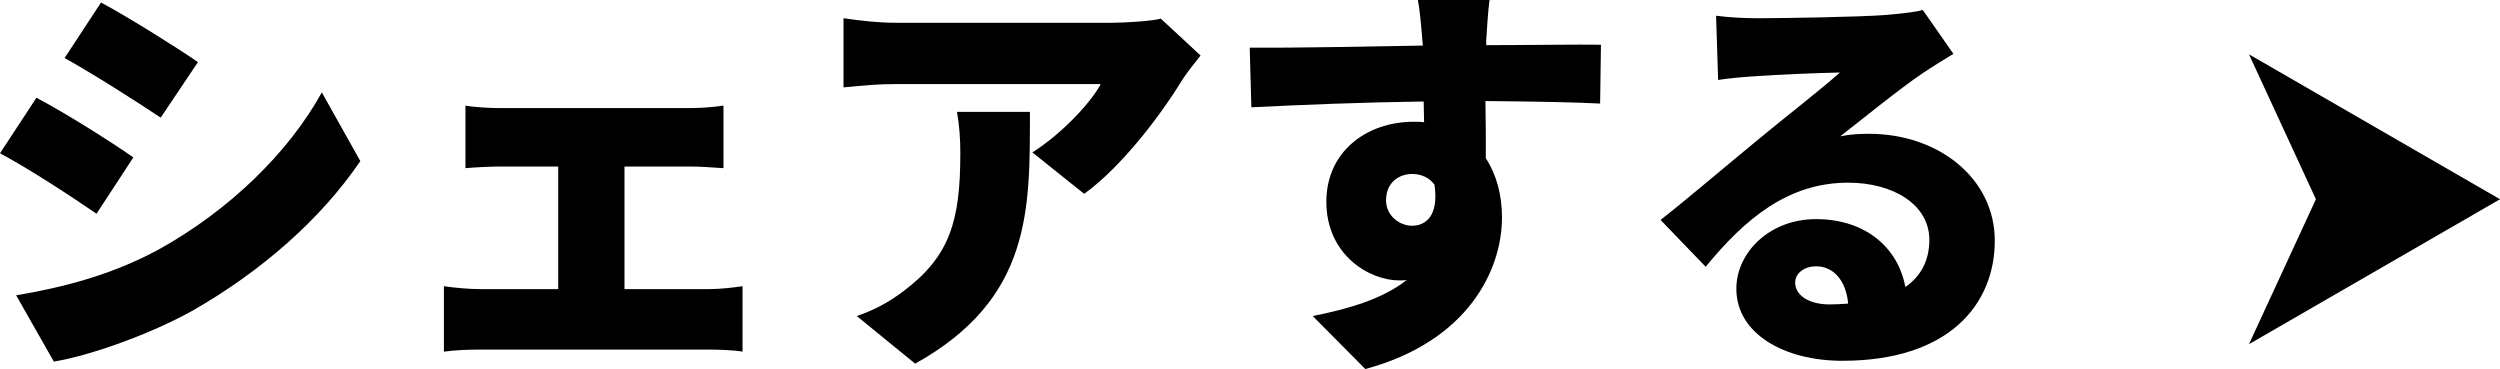
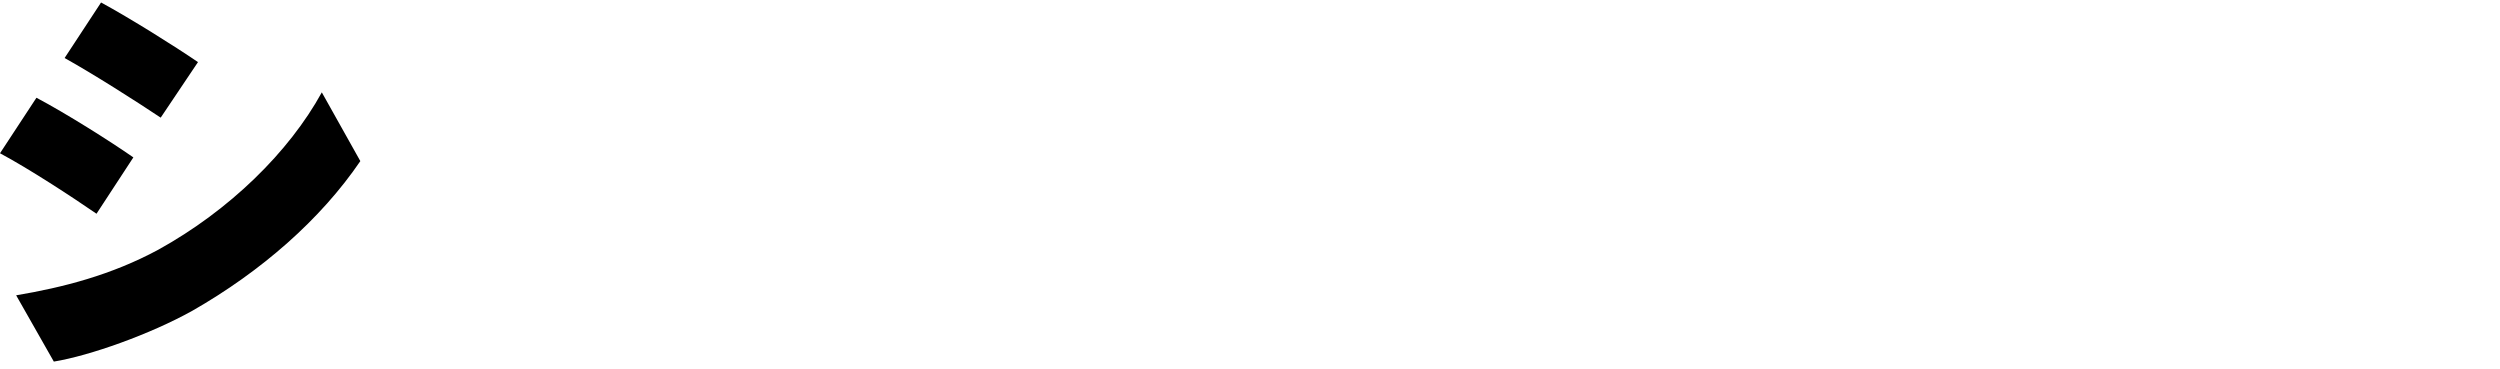
<svg xmlns="http://www.w3.org/2000/svg" id="_レイヤー_2" viewBox="0 0 120.744 17.824">
  <defs>
    <style>.cls-1{stroke-width:0px;}</style>
  </defs>
  <g id="pc_left">
-     <path class="cls-1" d="m6.441,7.602l-1.78,2.721c-1.221-.84-3.241-2.161-4.661-2.921l1.76-2.681c1.44.761,3.561,2.101,4.681,2.881Zm1.2,4.461c3.441-1.9,6.321-4.721,7.902-7.602l1.86,3.32c-1.92,2.821-4.781,5.321-8.102,7.222-2.041,1.141-4.981,2.181-6.701,2.461l-1.82-3.201c2.26-.38,4.601-.98,6.861-2.2Zm1.92-9.062l-1.8,2.681c-1.2-.8-3.241-2.101-4.641-2.88L4.881.12c1.4.76,3.541,2.101,4.681,2.88Z" />
-     <path class="cls-1" d="m34.243,13.963c.6,0,1.2-.08,1.62-.14v3.161c-.44-.08-1.24-.1-1.62-.1h-11.043c-.52,0-1.2.019-1.76.1v-3.161c.54.08,1.22.14,1.76.14h3.761v-5.921h-2.781c-.5,0-1.26.04-1.7.08v-3.021c.44.08,1.2.12,1.7.12h9.122c.48,0,1.12-.04,1.64-.12v3.021c-.54-.04-1.18-.08-1.64-.08h-3.141v5.921h4.081Z" />
-     <path class="cls-1" d="m57.984,2.681c-.24.3-.7.88-.9,1.2-1.02,1.68-2.92,4.181-4.721,5.481l-2.501-2.001c1.48-.94,2.861-2.46,3.301-3.301h-9.882c-.88,0-1.5.06-2.541.16V.88c.82.12,1.66.22,2.541.22h10.382c.66,0,1.98-.08,2.401-.2l1.92,1.78Zm-8.242,2.721c0,4.701.1,9.021-5.542,12.162l-2.82-2.3c.7-.24,1.44-.58,2.28-1.22,2.221-1.681,2.721-3.381,2.721-6.642,0-.7-.04-1.28-.16-2h3.521Z" />
-     <path class="cls-1" d="m77.284,5.001c-1.18-.06-3.041-.1-5.541-.12.019.94.019,1.94.019,2.761.52.8.78,1.78.78,2.86,0,2.541-1.64,5.981-6.601,7.322l-2.541-2.561c1.72-.34,3.38-.82,4.54-1.741-.12.021-.24.021-.36.021-1.46,0-3.521-1.24-3.521-3.801,0-2.4,1.92-3.861,4.221-3.861.18,0,.34,0,.5.021l-.02-1c-2.981.04-5.901.16-8.322.28l-.08-2.881c2.301.02,5.801-.06,8.362-.1l-.02-.22c-.06-.76-.14-1.601-.22-1.98h3.46c-.06.38-.14,1.601-.16,1.96v.22c1.841,0,4.501-.04,5.542-.021l-.04,2.841Zm-9.082,5.901c.64,0,1.3-.46,1.08-1.98-.24-.34-.64-.52-1.08-.52-.6,0-1.26.38-1.26,1.28,0,.721.64,1.221,1.26,1.221Z" />
-     <path class="cls-1" d="m94.343,2.601c-.52.32-1.02.62-1.52.96-1.12.76-2.861,2.181-3.941,3.021.52-.1.9-.12,1.38-.12,3.4,0,6.081,2.18,6.081,5.161,0,3.101-2.24,5.802-7.361,5.802-2.801,0-5.121-1.301-5.121-3.481,0-1.74,1.6-3.361,3.841-3.361,2.42,0,3.981,1.4,4.321,3.281.78-.54,1.16-1.32,1.16-2.28,0-1.701-1.74-2.761-3.921-2.761-2.9,0-4.981,1.741-6.881,4.061l-2.18-2.261c1.28-1,3.581-2.96,4.761-3.921,1.1-.92,2.941-2.34,3.901-3.2-1,.019-3.041.1-4.101.18-.6.04-1.3.1-1.78.18l-.1-3.101c.62.08,1.36.12,2.021.12,1.06,0,5.021-.06,6.201-.16.94-.08,1.5-.16,1.761-.24l1.48,2.121Zm-5.081,12.062c-.1-1.101-.7-1.8-1.54-1.8-.64,0-1.02.38-1.02.78,0,.62.66,1.06,1.661,1.06.32,0,.62-.02.9-.04Z" />
-     <polygon class="cls-1" points="108.62 2.623 120.744 9.623 108.62 16.623 111.853 9.623 108.62 2.623" />
+     <path class="cls-1" d="m6.441,7.602l-1.78,2.721c-1.221-.84-3.241-2.161-4.661-2.921l1.76-2.681c1.44.761,3.561,2.101,4.681,2.881Zm1.2,4.461c3.441-1.9,6.321-4.721,7.902-7.602l1.86,3.32c-1.92,2.821-4.781,5.321-8.102,7.222-2.041,1.141-4.981,2.181-6.701,2.461l-1.82-3.201c2.26-.38,4.601-.98,6.861-2.2m1.92-9.062l-1.8,2.681c-1.2-.8-3.241-2.101-4.641-2.88L4.881.12c1.4.76,3.541,2.101,4.681,2.88Z" />
  </g>
</svg>